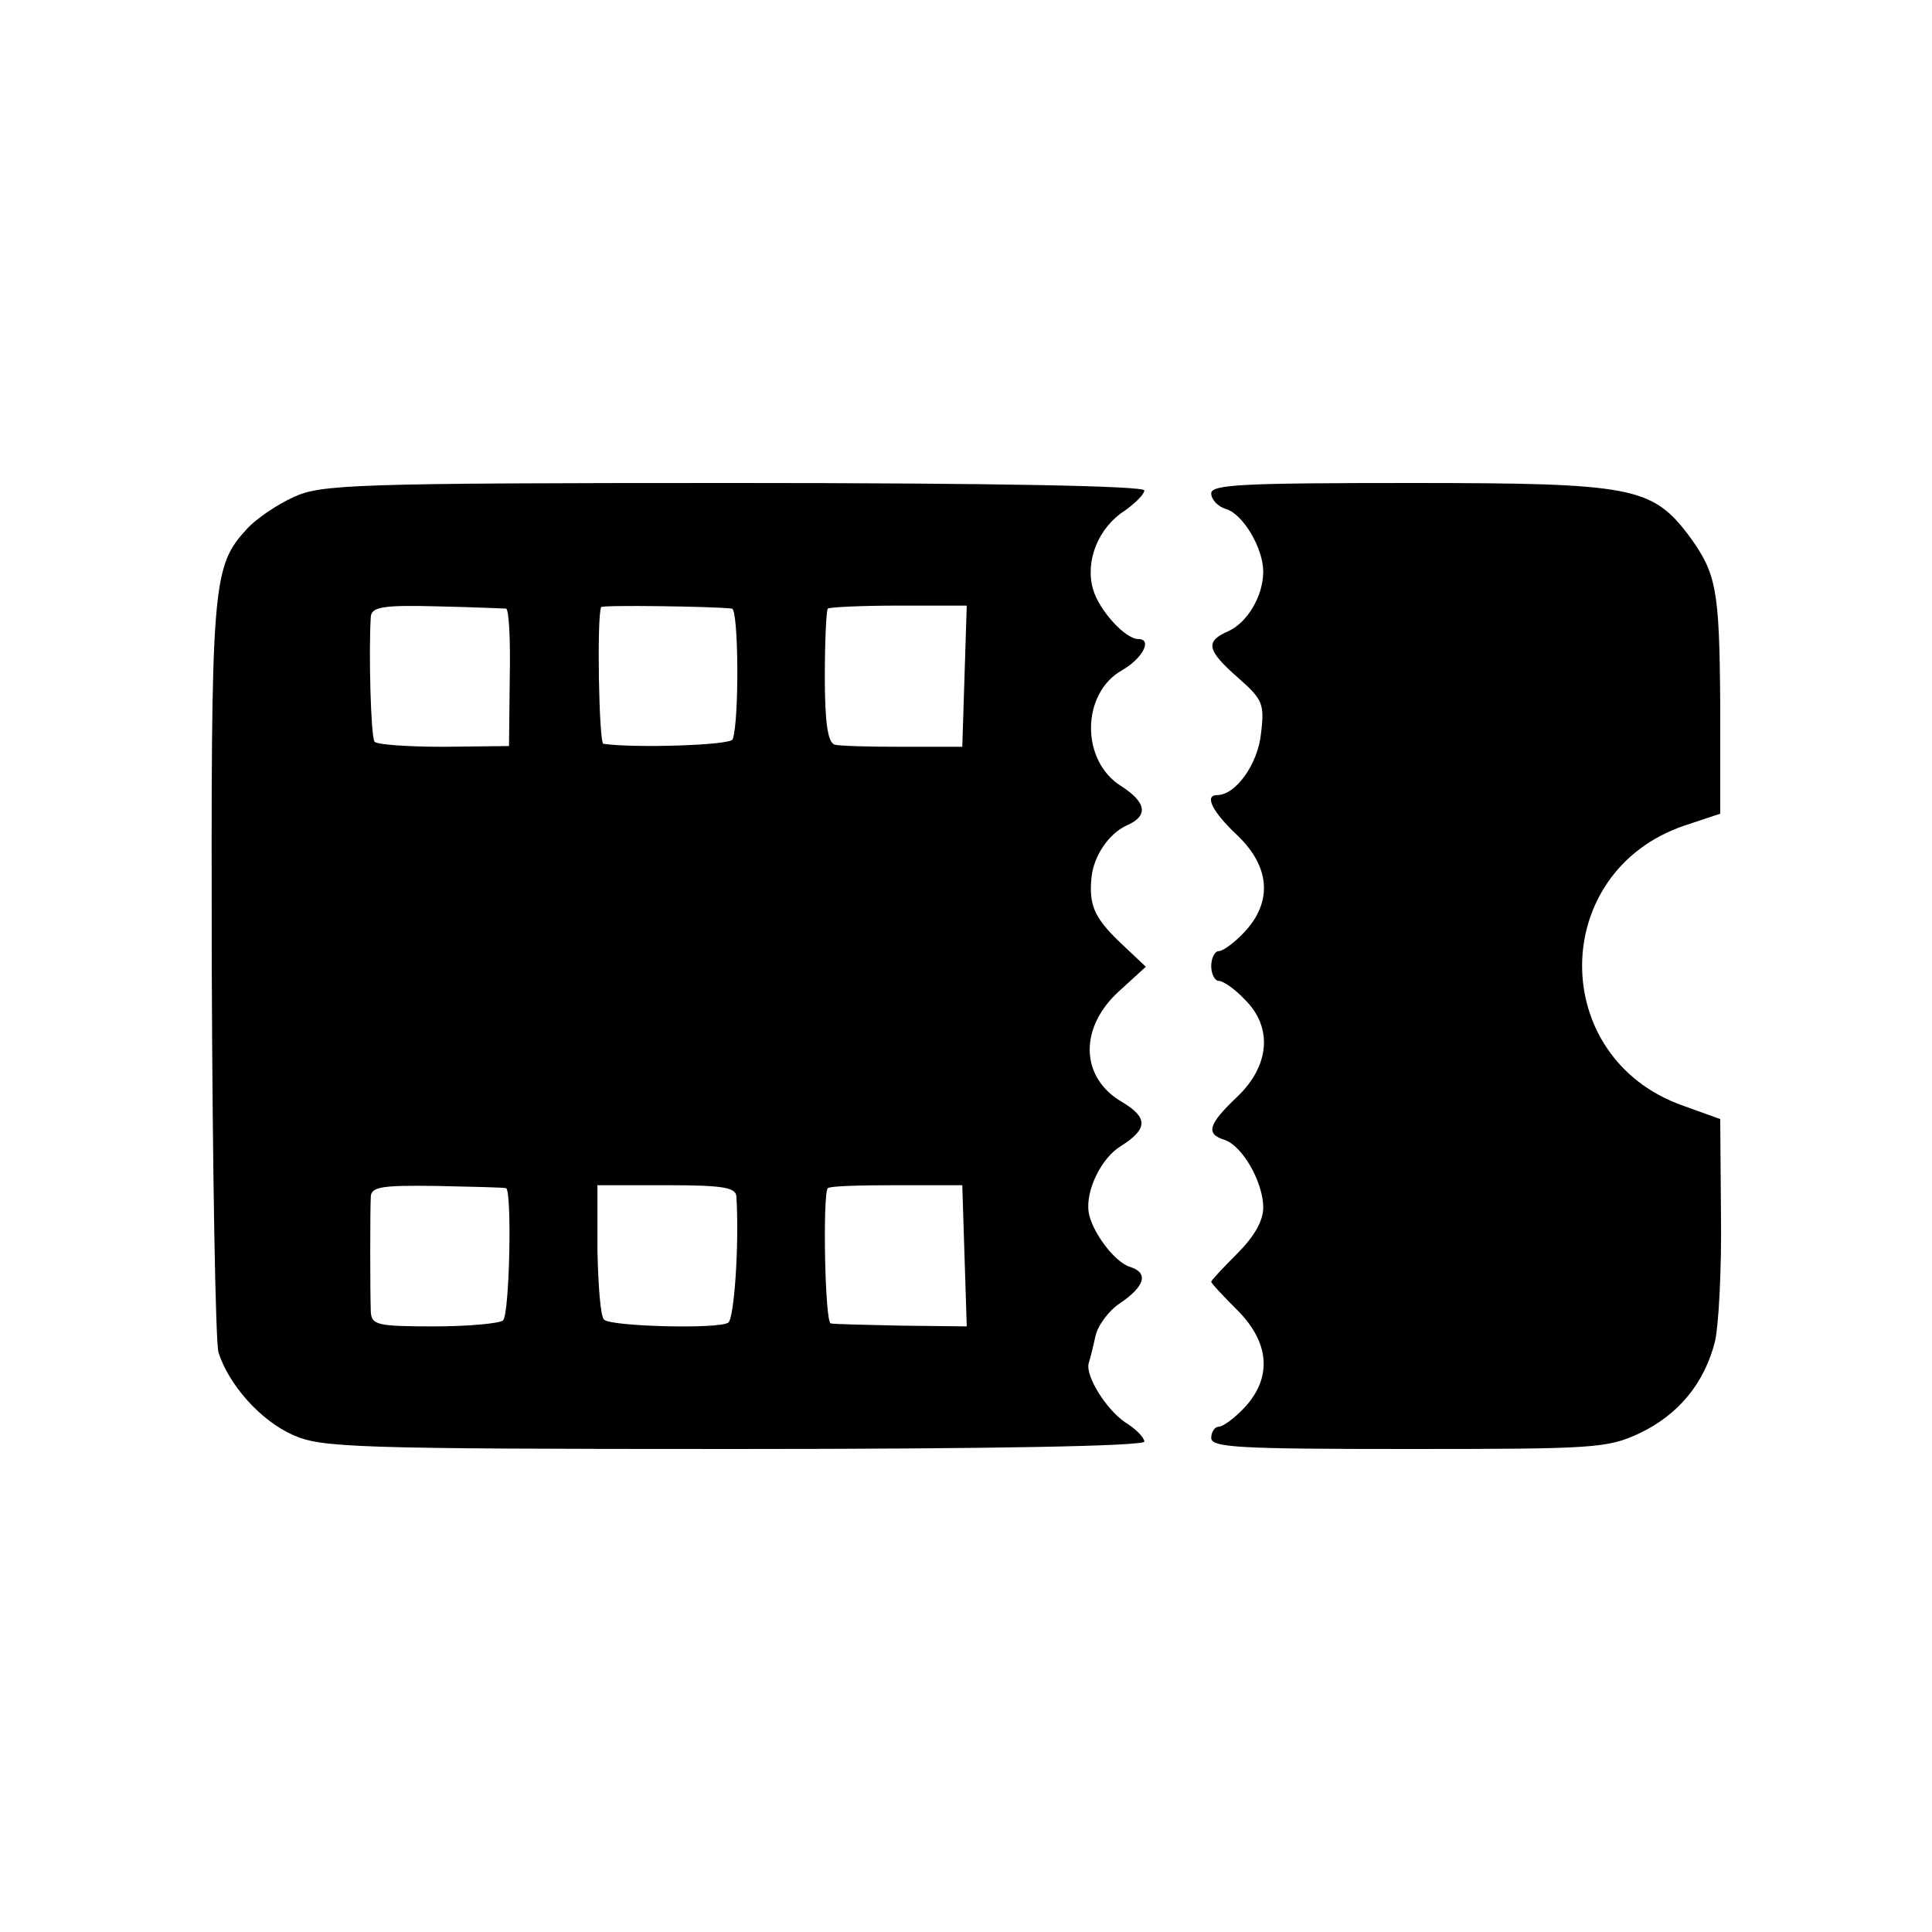
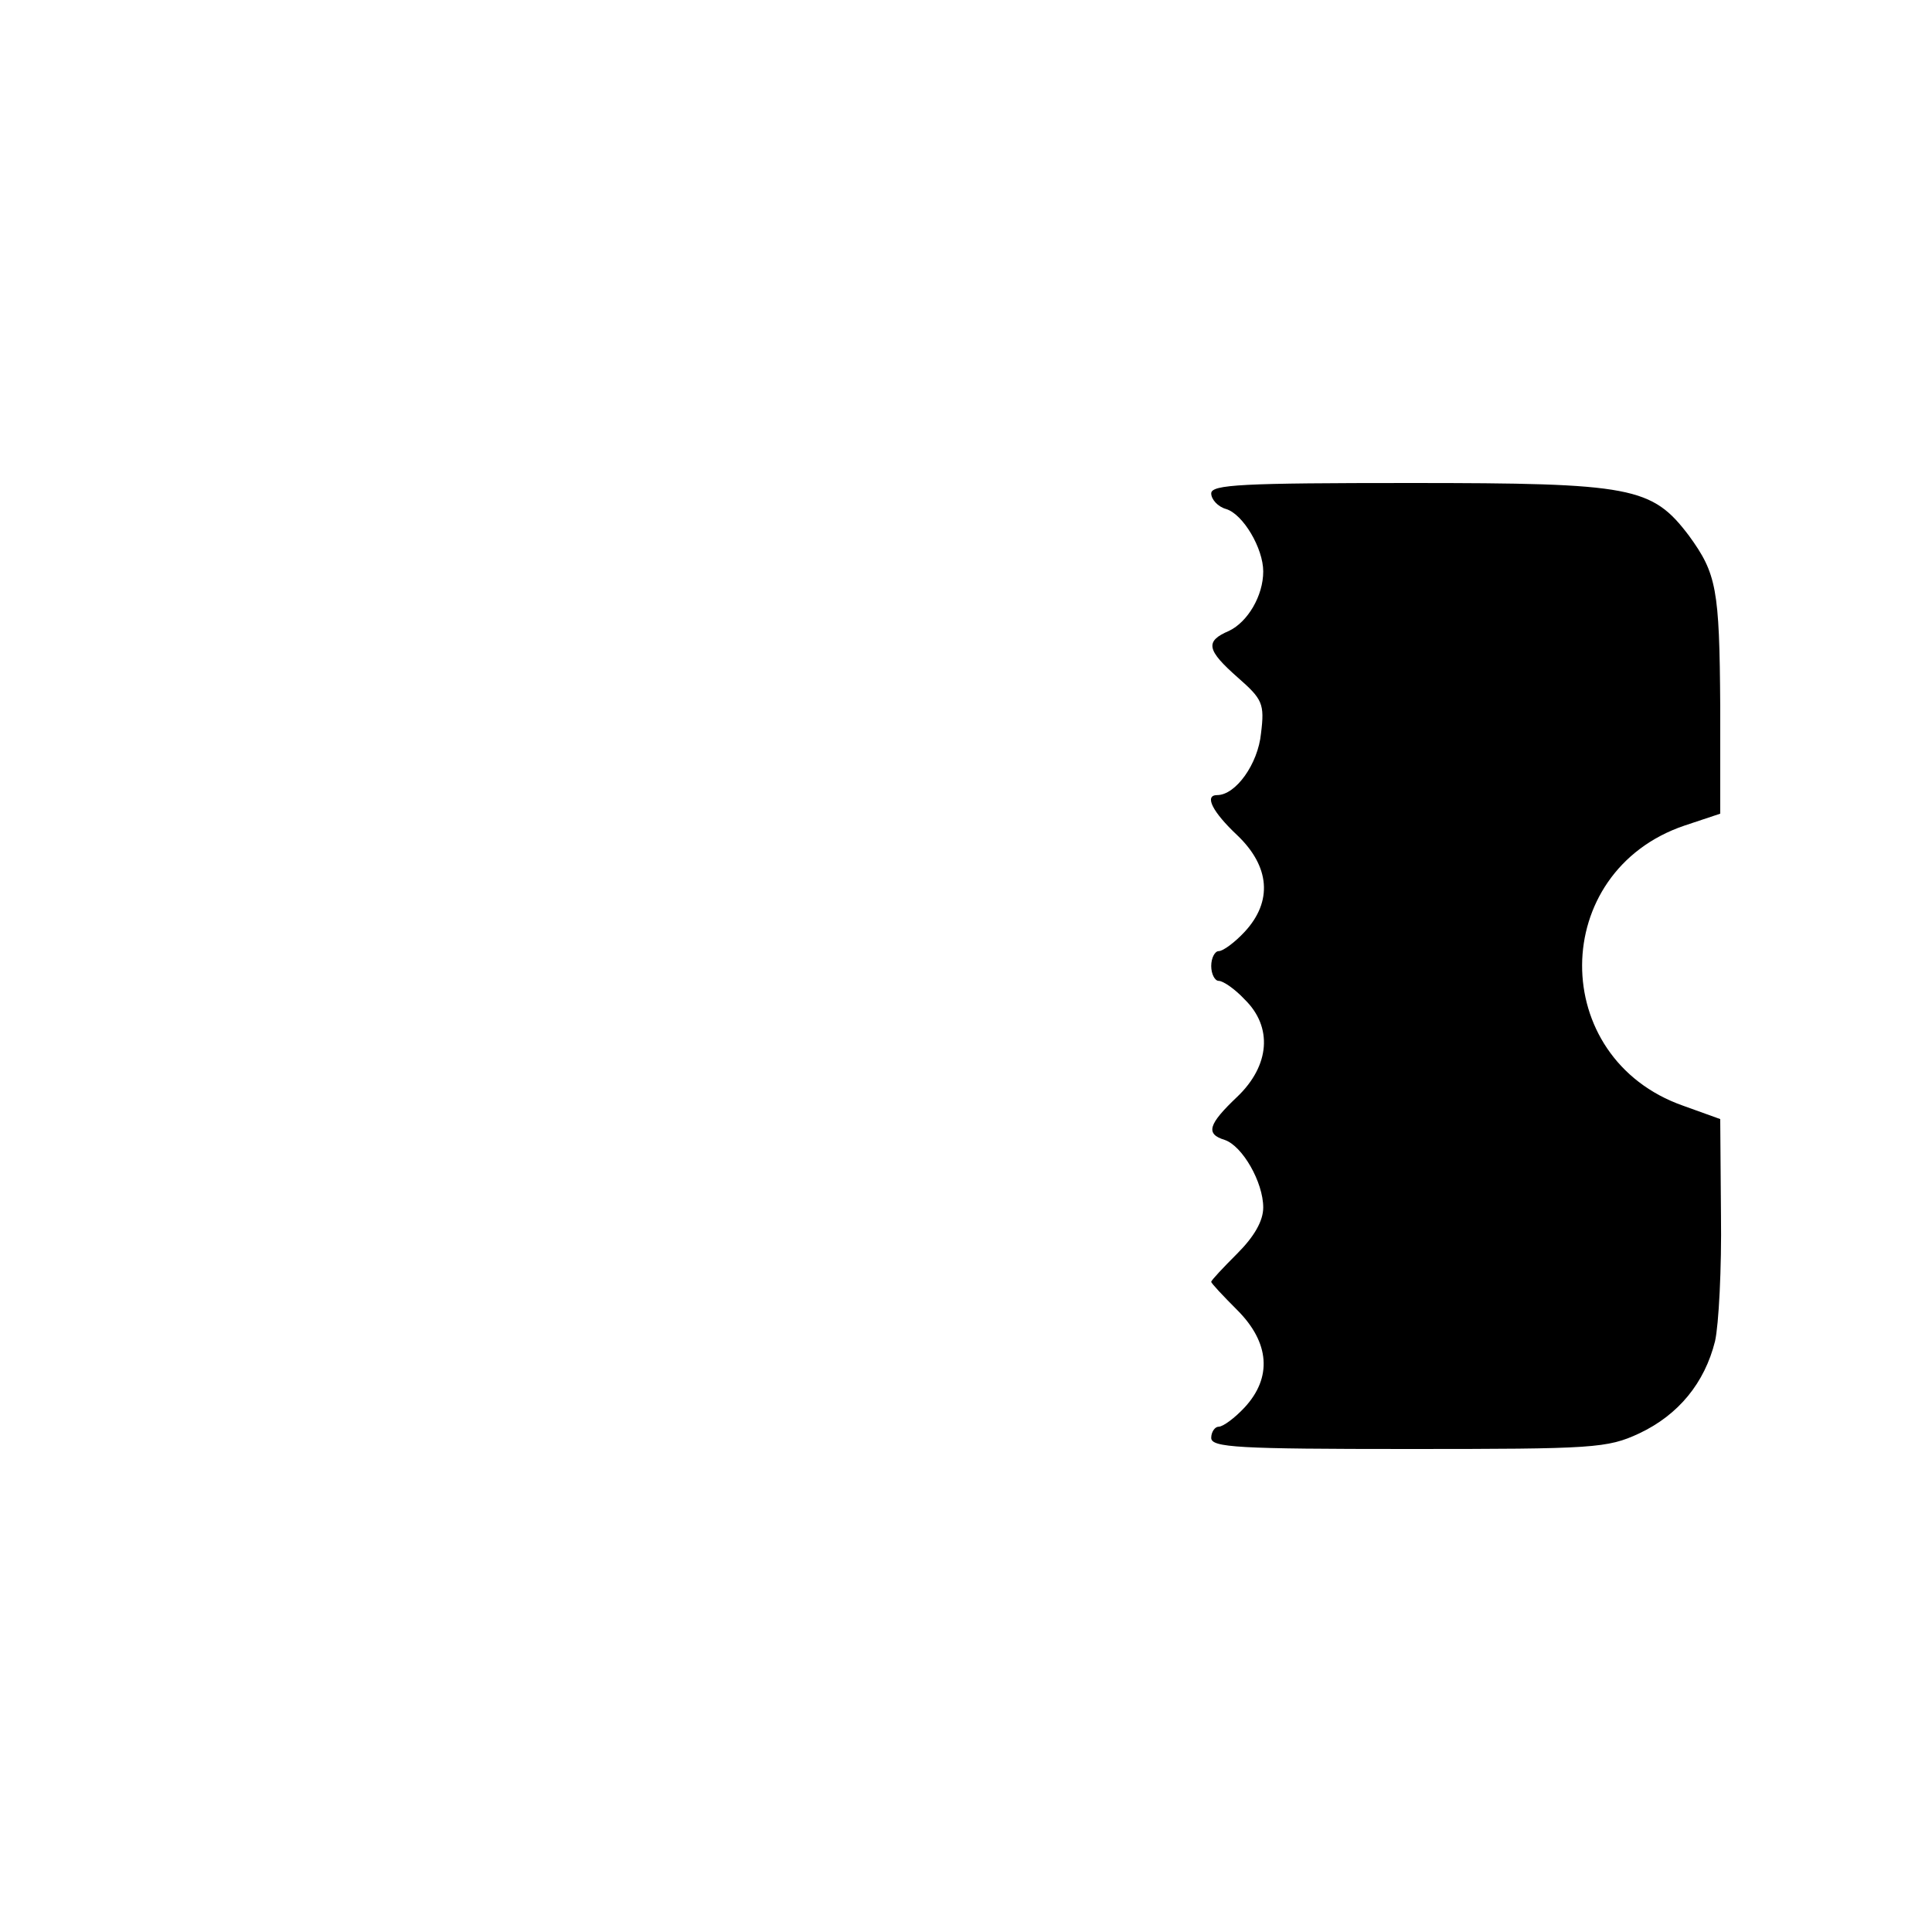
<svg xmlns="http://www.w3.org/2000/svg" version="1.0" width="260pt" height="260pt" viewBox="0 0 260 260" preserveAspectRatio="xMidYMid meet">
  <g transform="translate(0,260) scale(0.1,-0.1)" fill="#000000" stroke="none">
-     <path d="M395 1931 c-22 -10 -50 -29 -62 -42 -48 -52 -49 -71 -48 -594 1 -269 5 -501 9 -515 14 -44 57 -92 100 -111 38 -17 76 -19 594 -19 353 0 552 4 552 10 0 5 -11 17 -26 26 -26 18 -53 62 -49 79 2 6 6 22 9 36 3 15 18 35 33 45 34 23 39 41 14 49 -21 6 -52 48 -56 74 -4 29 17 73 44 89 36 23 36 38 1 59 -57 33 -58 101 -3 150 l35 32 -36 34 c-33 32 -41 49 -37 87 3 28 23 58 47 69 30 13 27 31 -7 53 -55 34 -54 125 1 156 28 16 41 42 22 42 -18 0 -53 39 -61 67 -11 38 7 83 43 106 14 10 26 22 26 27 0 6 -199 10 -552 10 -516 0 -556 -2 -593 -19z m286 -150 c4 -1 6 -42 5 -93 l-1 -92 -88 -1 c-49 0 -91 3 -93 7 -5 7 -8 121 -5 168 1 13 16 16 89 14 48 -1 90 -3 93 -3z m304 0 c9 -1 10 -151 1 -176 -3 -8 -132 -12 -174 -6 -6 1 -9 171 -3 184 1 3 150 1 176 -2z m313 -91 l-3 -95 -80 0 c-44 0 -86 1 -92 3 -9 3 -13 30 -13 91 0 48 2 90 4 92 3 2 46 4 96 4 l91 0 -3 -95z m-617 -689 c8 -2 5 -168 -4 -178 -5 -4 -46 -8 -93 -8 -77 0 -84 2 -85 20 -1 27 -1 136 0 155 1 13 16 15 89 14 48 -1 89 -2 93 -3z m310 -11 c4 -65 -3 -165 -11 -170 -14 -9 -158 -5 -167 4 -5 4 -8 47 -9 94 l0 87 93 0 c76 0 93 -3 94 -15z m307 -80 l3 -95 -88 1 c-48 1 -91 2 -95 3 -8 1 -11 174 -4 182 3 3 45 4 93 4 l88 0 3 -95z" />
    <path d="M1630 1936 c0 -8 9 -18 20 -21 23 -7 50 -53 50 -84 0 -33 -21 -68 -46 -80 -33 -14 -30 -26 12 -63 33 -29 36 -35 31 -75 -4 -41 -34 -83 -59 -83 -18 0 -6 -23 27 -54 44 -42 48 -89 10 -130 -13 -14 -29 -26 -35 -26 -5 0 -10 -9 -10 -20 0 -11 5 -20 10 -20 6 0 22 -11 35 -25 38 -37 34 -89 -10 -131 -39 -37 -43 -50 -17 -58 24 -8 52 -57 52 -91 0 -18 -12 -39 -35 -62 -19 -19 -35 -36 -35 -38 0 -2 16 -19 35 -38 44 -44 47 -91 10 -131 -13 -14 -29 -26 -35 -26 -5 0 -10 -7 -10 -15 0 -13 36 -15 265 -15 250 0 268 1 311 21 53 25 88 68 102 124 5 22 9 98 8 170 l-1 129 -50 18 c-182 64 -181 315 2 377 l48 16 0 145 c-1 158 -5 178 -42 229 -50 66 -76 71 -375 71 -226 0 -268 -2 -268 -14z" />
  </g>
</svg>